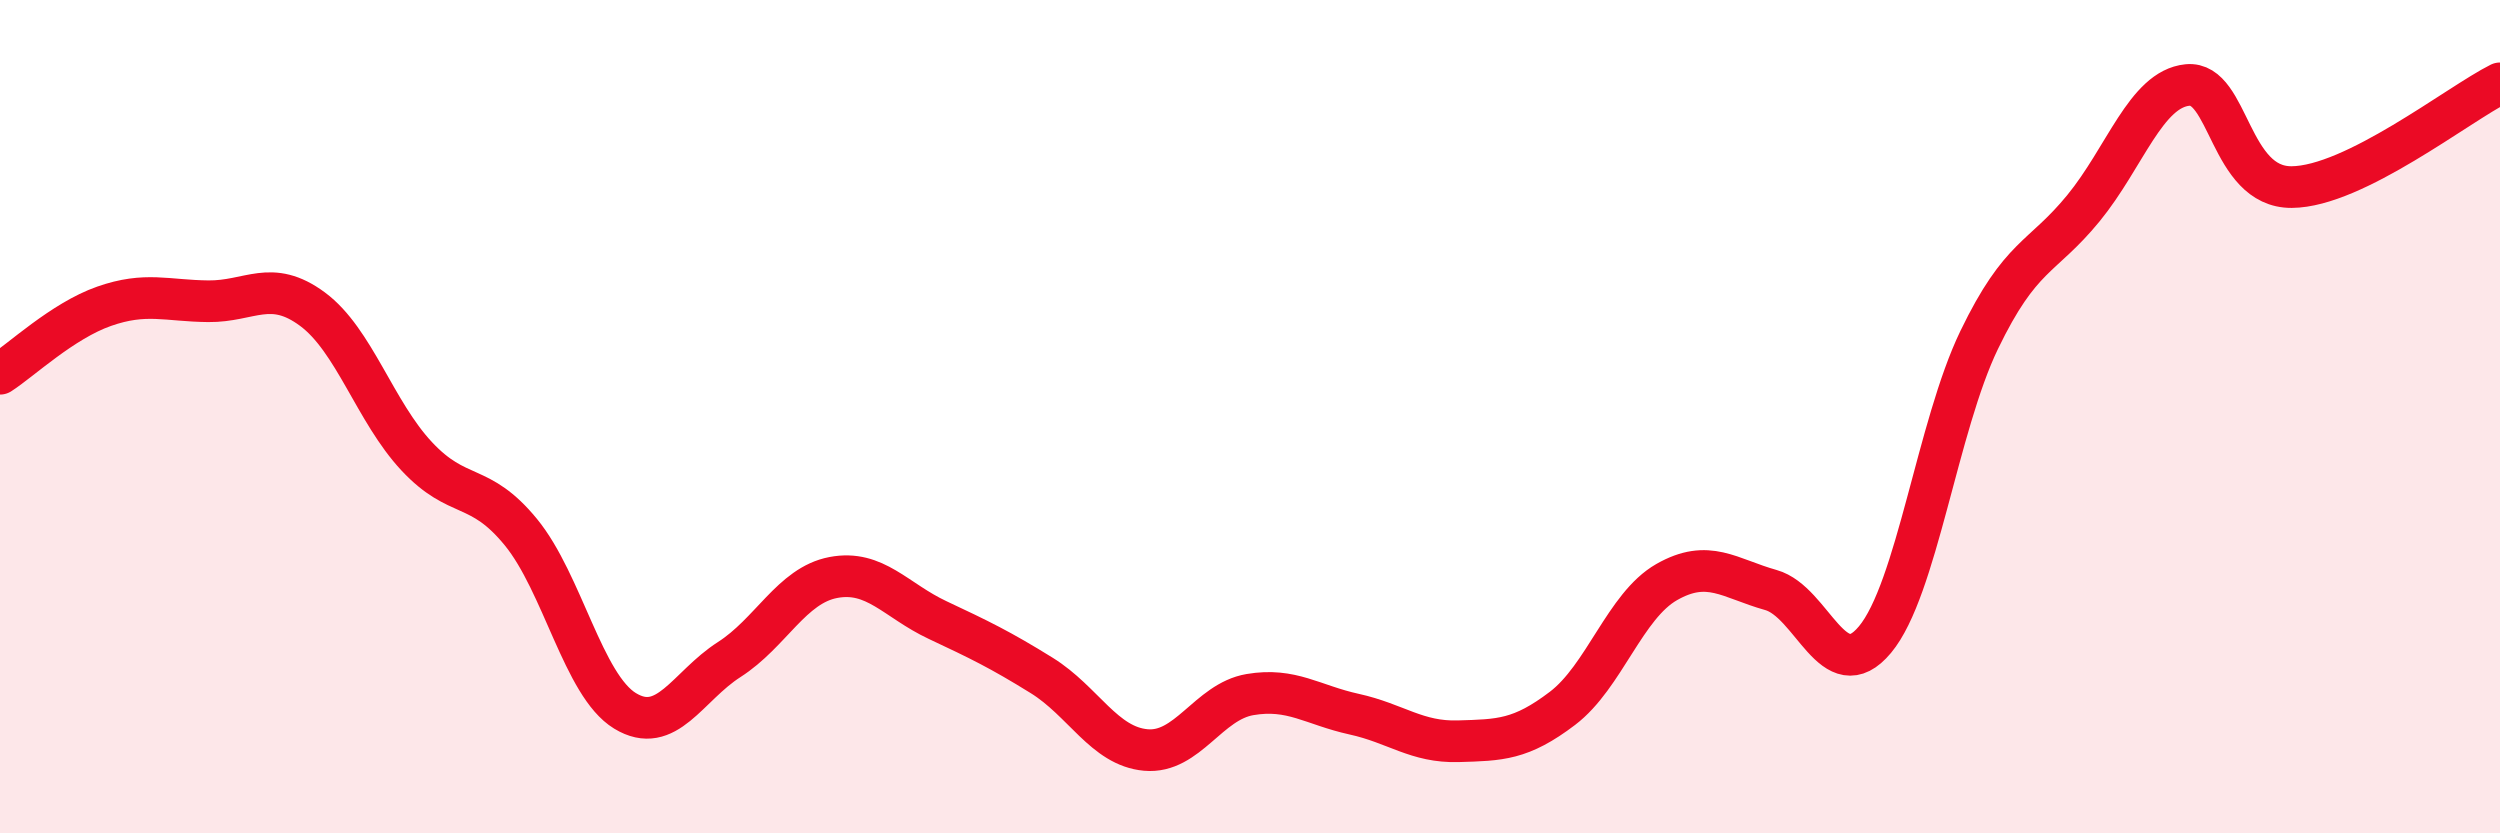
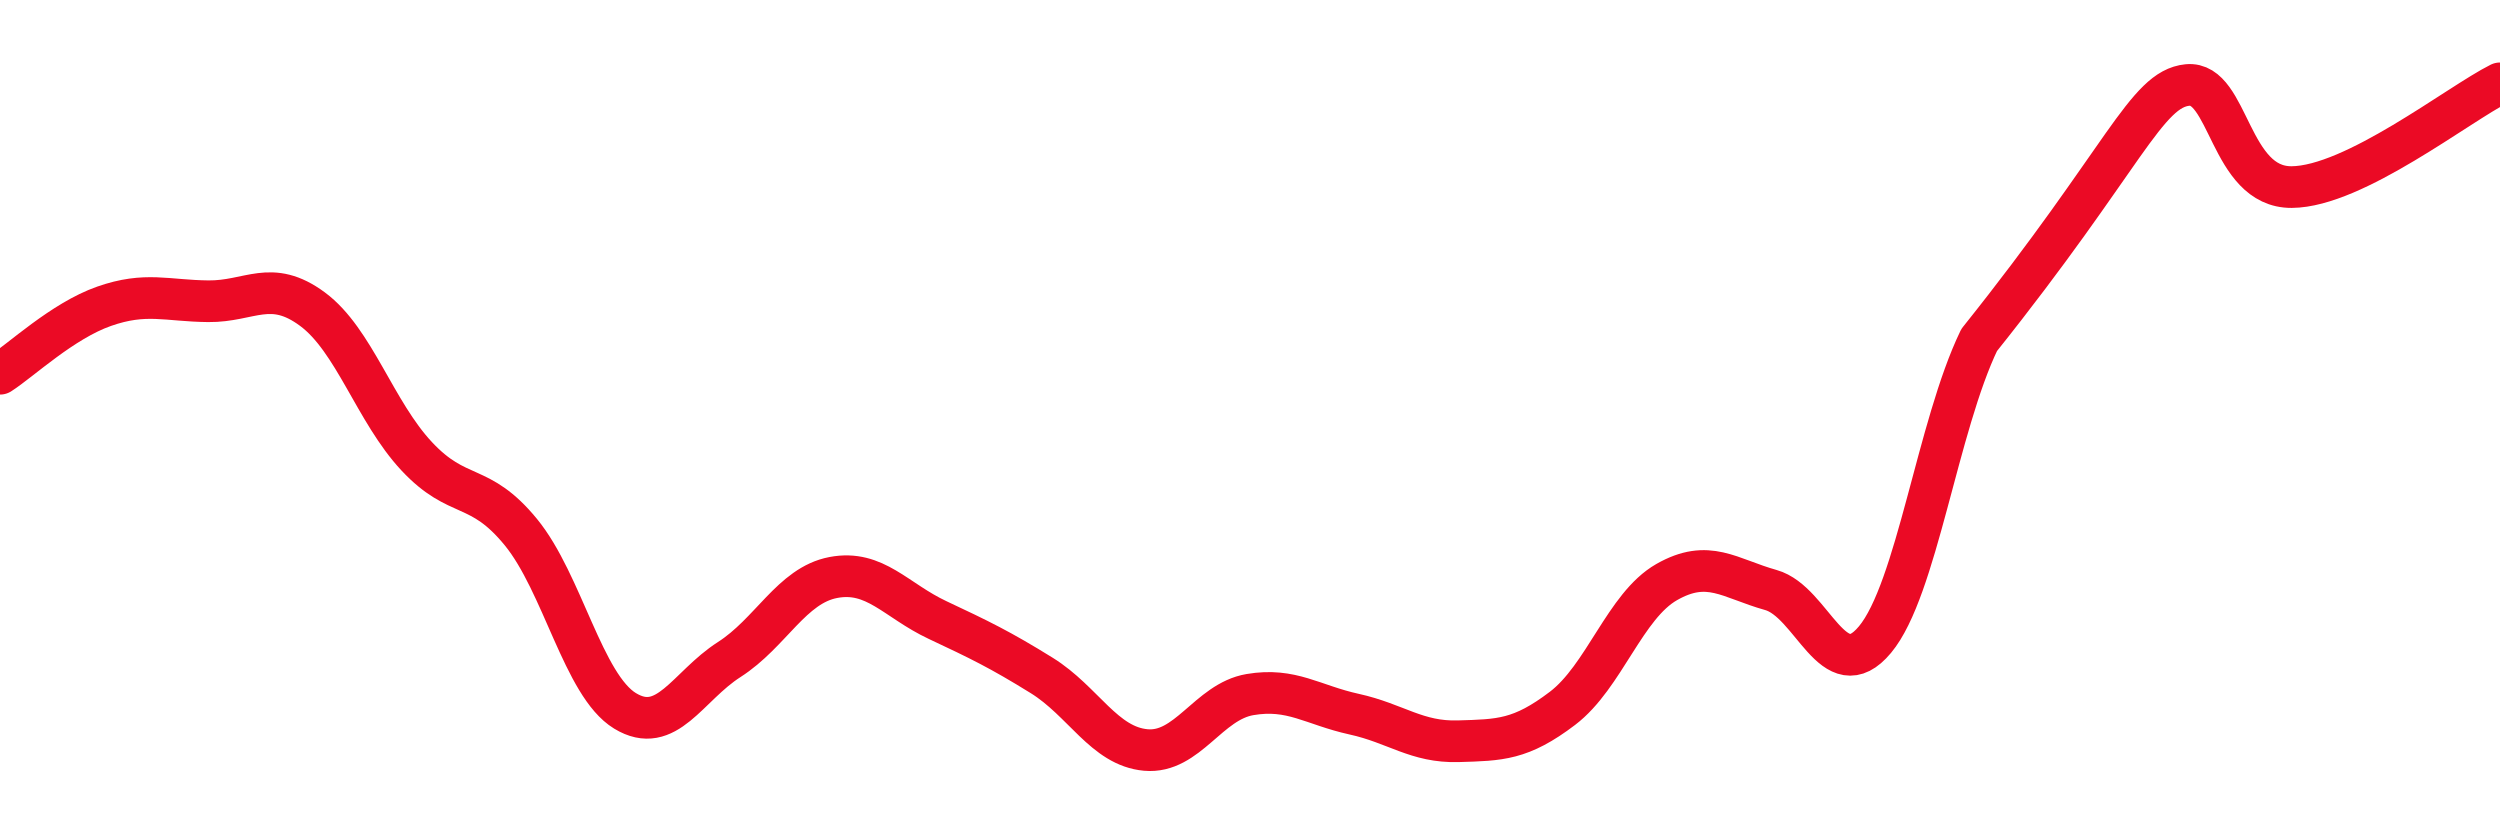
<svg xmlns="http://www.w3.org/2000/svg" width="60" height="20" viewBox="0 0 60 20">
-   <path d="M 0,8.97 C 0.5,8.65 1.5,7.7 2.5,7.35 C 3.5,7 4,7.22 5,7.23 C 6,7.24 6.5,6.68 7.5,7.42 C 8.5,8.16 9,9.88 10,10.95 C 11,12.02 11.5,11.55 12.5,12.77 C 13.5,13.99 14,16.45 15,17.06 C 16,17.67 16.5,16.47 17.5,15.83 C 18.5,15.19 19,14.05 20,13.86 C 21,13.67 21.5,14.41 22.5,14.88 C 23.5,15.35 24,15.59 25,16.21 C 26,16.83 26.5,17.91 27.5,18 C 28.5,18.09 29,16.84 30,16.67 C 31,16.5 31.5,16.92 32.5,17.14 C 33.5,17.36 34,17.82 35,17.79 C 36,17.76 36.5,17.76 37.5,17 C 38.5,16.24 39,14.54 40,13.97 C 41,13.4 41.5,13.88 42.5,14.16 C 43.5,14.44 44,16.55 45,15.35 C 46,14.15 46.5,10.23 47.5,8.16 C 48.5,6.09 49,6.22 50,5 C 51,3.78 51.5,2.14 52.5,2.04 C 53.5,1.94 53.5,4.5 55,4.49 C 56.5,4.48 59,2.5 60,2L60 20L0 20Z" fill="#EB0A25" opacity="0.1" stroke-linecap="round" stroke-linejoin="round" />
-   <path d="M 0,8.97 C 0.5,8.65 1.5,7.7 2.5,7.35 C 3.5,7 4,7.22 5,7.23 C 6,7.24 6.5,6.68 7.5,7.42 C 8.5,8.16 9,9.88 10,10.95 C 11,12.02 11.5,11.55 12.5,12.77 C 13.5,13.99 14,16.45 15,17.06 C 16,17.67 16.5,16.47 17.5,15.83 C 18.5,15.19 19,14.05 20,13.86 C 21,13.67 21.5,14.41 22.5,14.88 C 23.5,15.35 24,15.59 25,16.21 C 26,16.83 26.5,17.91 27.5,18 C 28.5,18.09 29,16.84 30,16.67 C 31,16.5 31.5,16.92 32.5,17.14 C 33.5,17.36 34,17.82 35,17.79 C 36,17.76 36.5,17.76 37.5,17 C 38.5,16.24 39,14.54 40,13.97 C 41,13.4 41.5,13.88 42.5,14.16 C 43.5,14.44 44,16.55 45,15.35 C 46,14.15 46.5,10.23 47.5,8.16 C 48.5,6.09 49,6.22 50,5 C 51,3.78 51.5,2.14 52.5,2.04 C 53.5,1.94 53.5,4.5 55,4.49 C 56.5,4.48 59,2.5 60,2" stroke="#EB0A25" stroke-width="1" fill="none" stroke-linecap="round" stroke-linejoin="round" />
+   <path d="M 0,8.97 C 0.5,8.65 1.5,7.7 2.5,7.35 C 3.5,7 4,7.22 5,7.23 C 6,7.24 6.5,6.68 7.5,7.42 C 8.5,8.16 9,9.88 10,10.95 C 11,12.02 11.5,11.55 12.5,12.77 C 13.5,13.99 14,16.45 15,17.06 C 16,17.67 16.5,16.47 17.5,15.83 C 18.5,15.19 19,14.05 20,13.86 C 21,13.67 21.5,14.41 22.5,14.88 C 23.5,15.35 24,15.59 25,16.21 C 26,16.83 26.5,17.91 27.5,18 C 28.5,18.09 29,16.84 30,16.67 C 31,16.5 31.5,16.92 32.5,17.14 C 33.5,17.36 34,17.82 35,17.79 C 36,17.76 36.5,17.76 37.5,17 C 38.5,16.24 39,14.54 40,13.97 C 41,13.4 41.5,13.88 42.5,14.16 C 43.5,14.44 44,16.55 45,15.35 C 46,14.15 46.5,10.23 47.5,8.16 C 51,3.78 51.5,2.14 52.5,2.04 C 53.5,1.94 53.5,4.5 55,4.49 C 56.5,4.48 59,2.5 60,2" stroke="#EB0A25" stroke-width="1" fill="none" stroke-linecap="round" stroke-linejoin="round" />
</svg>